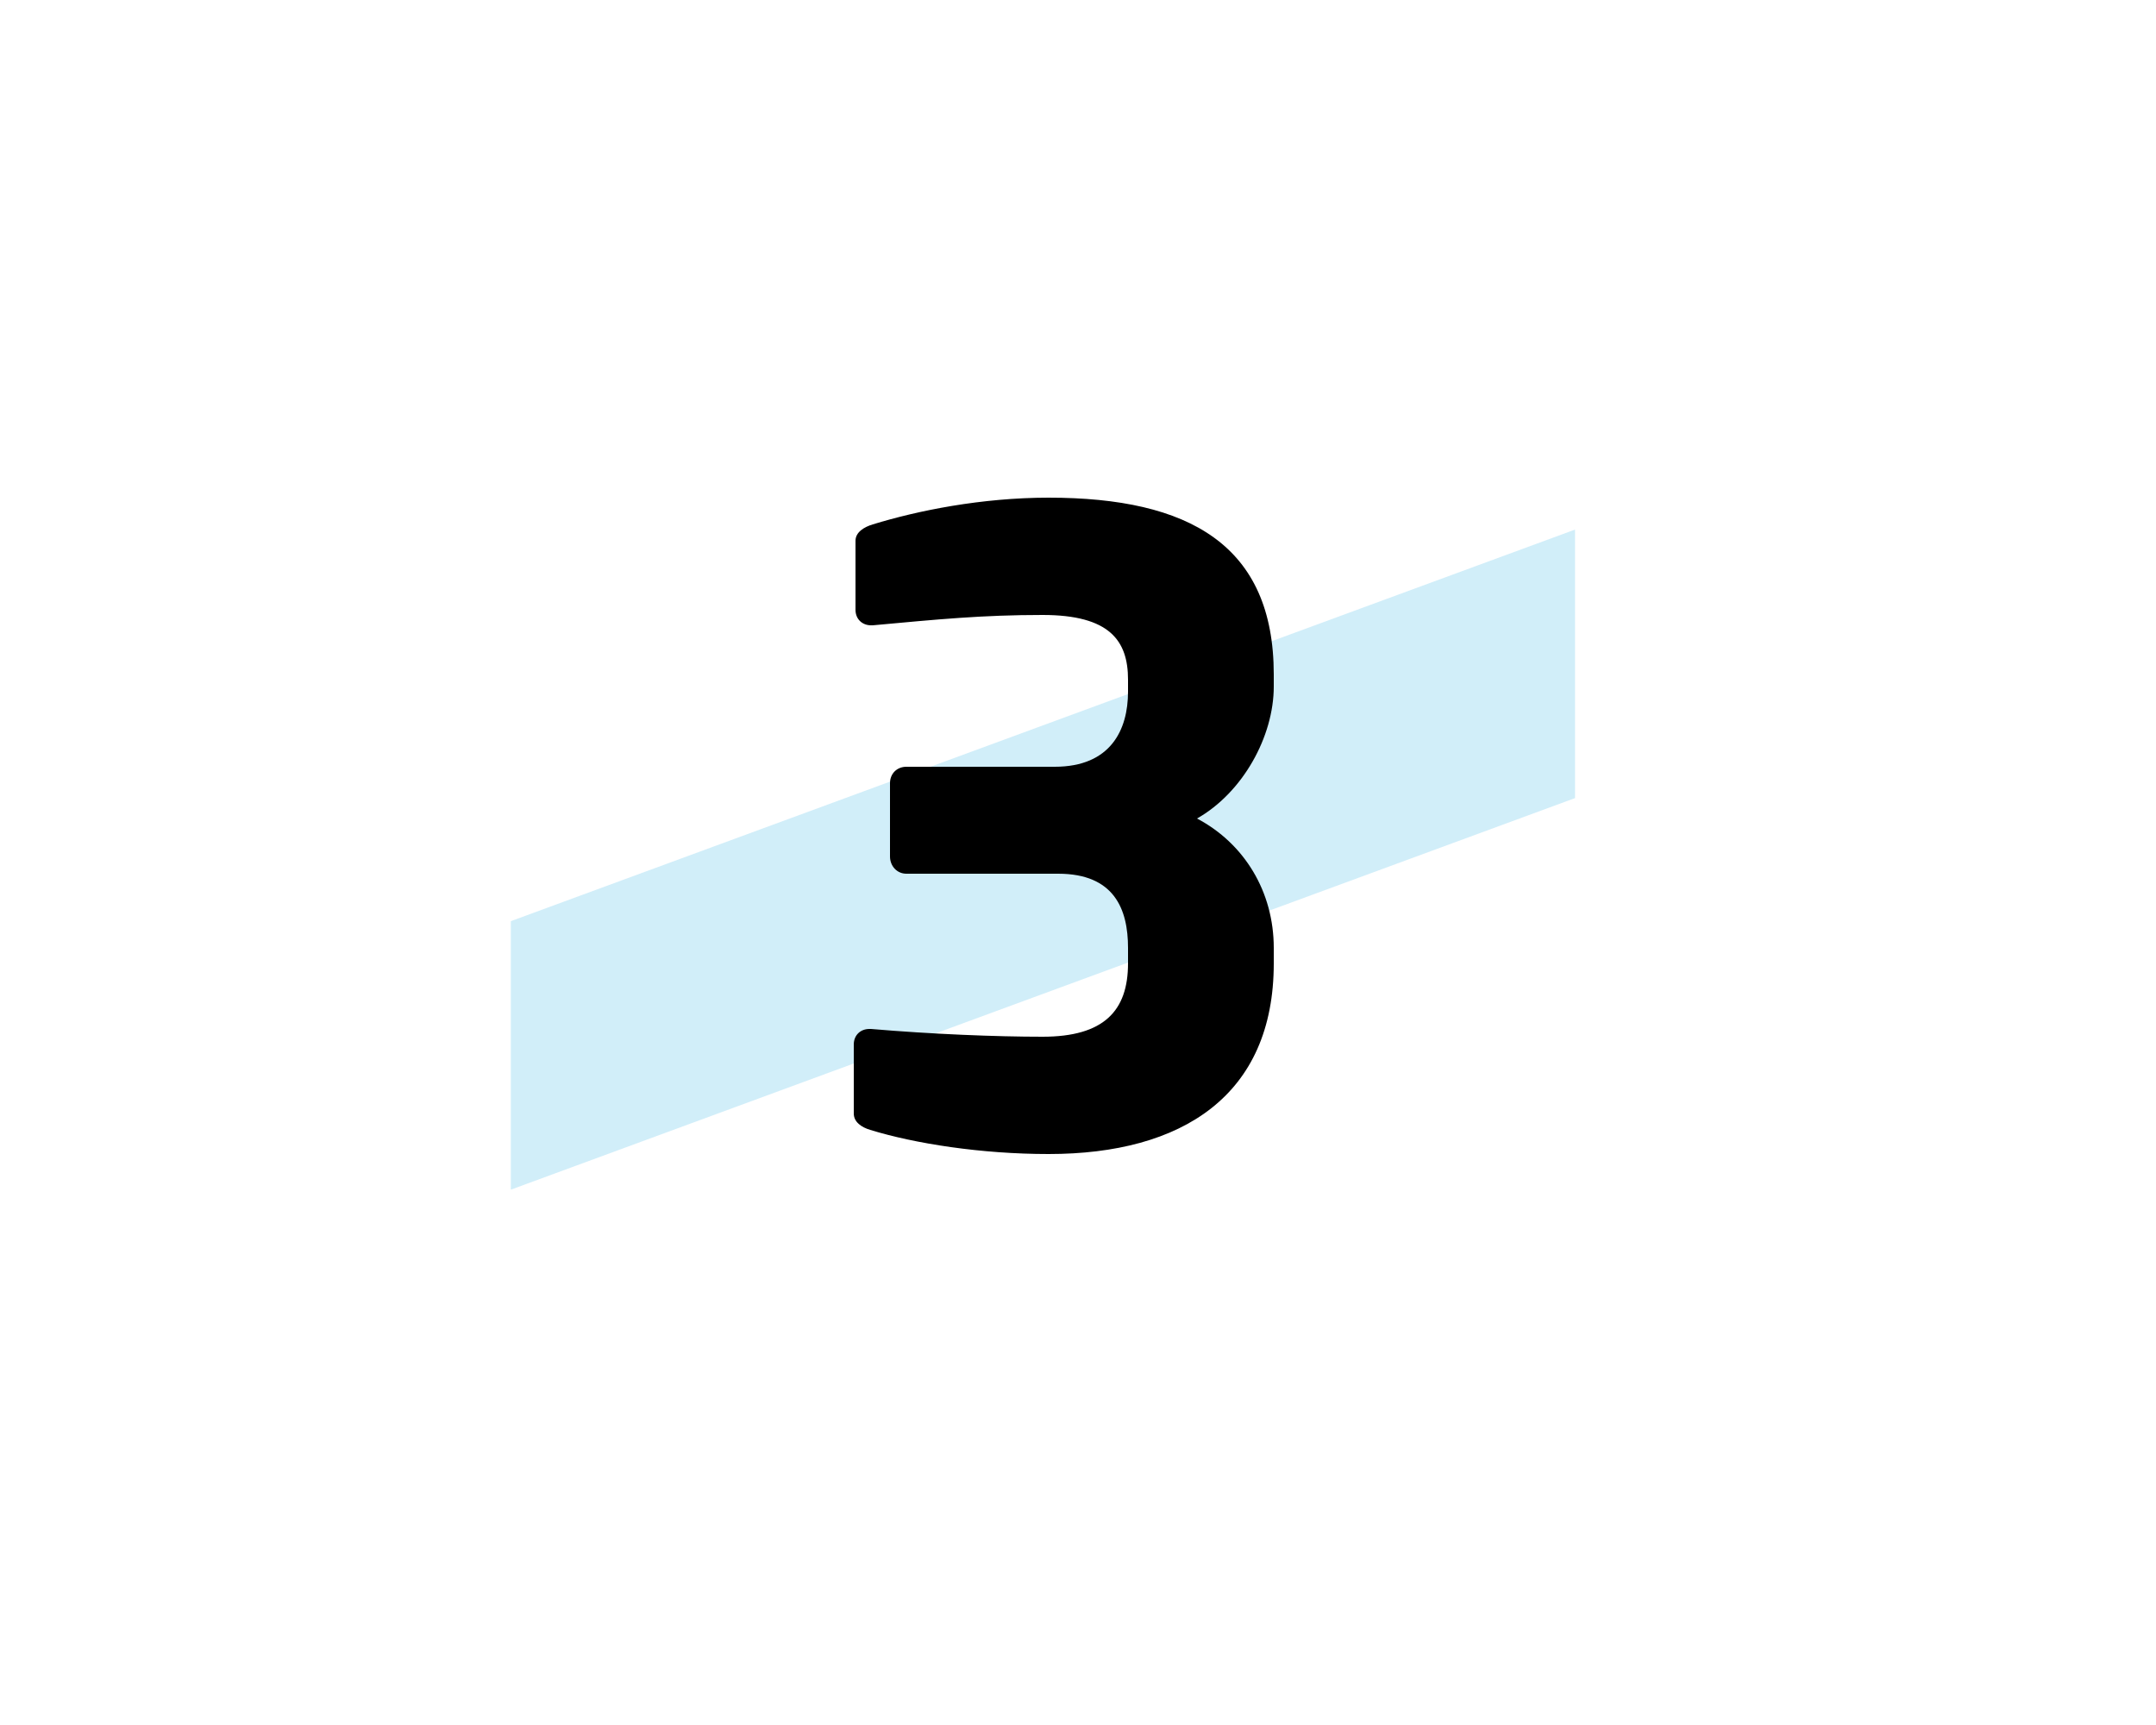
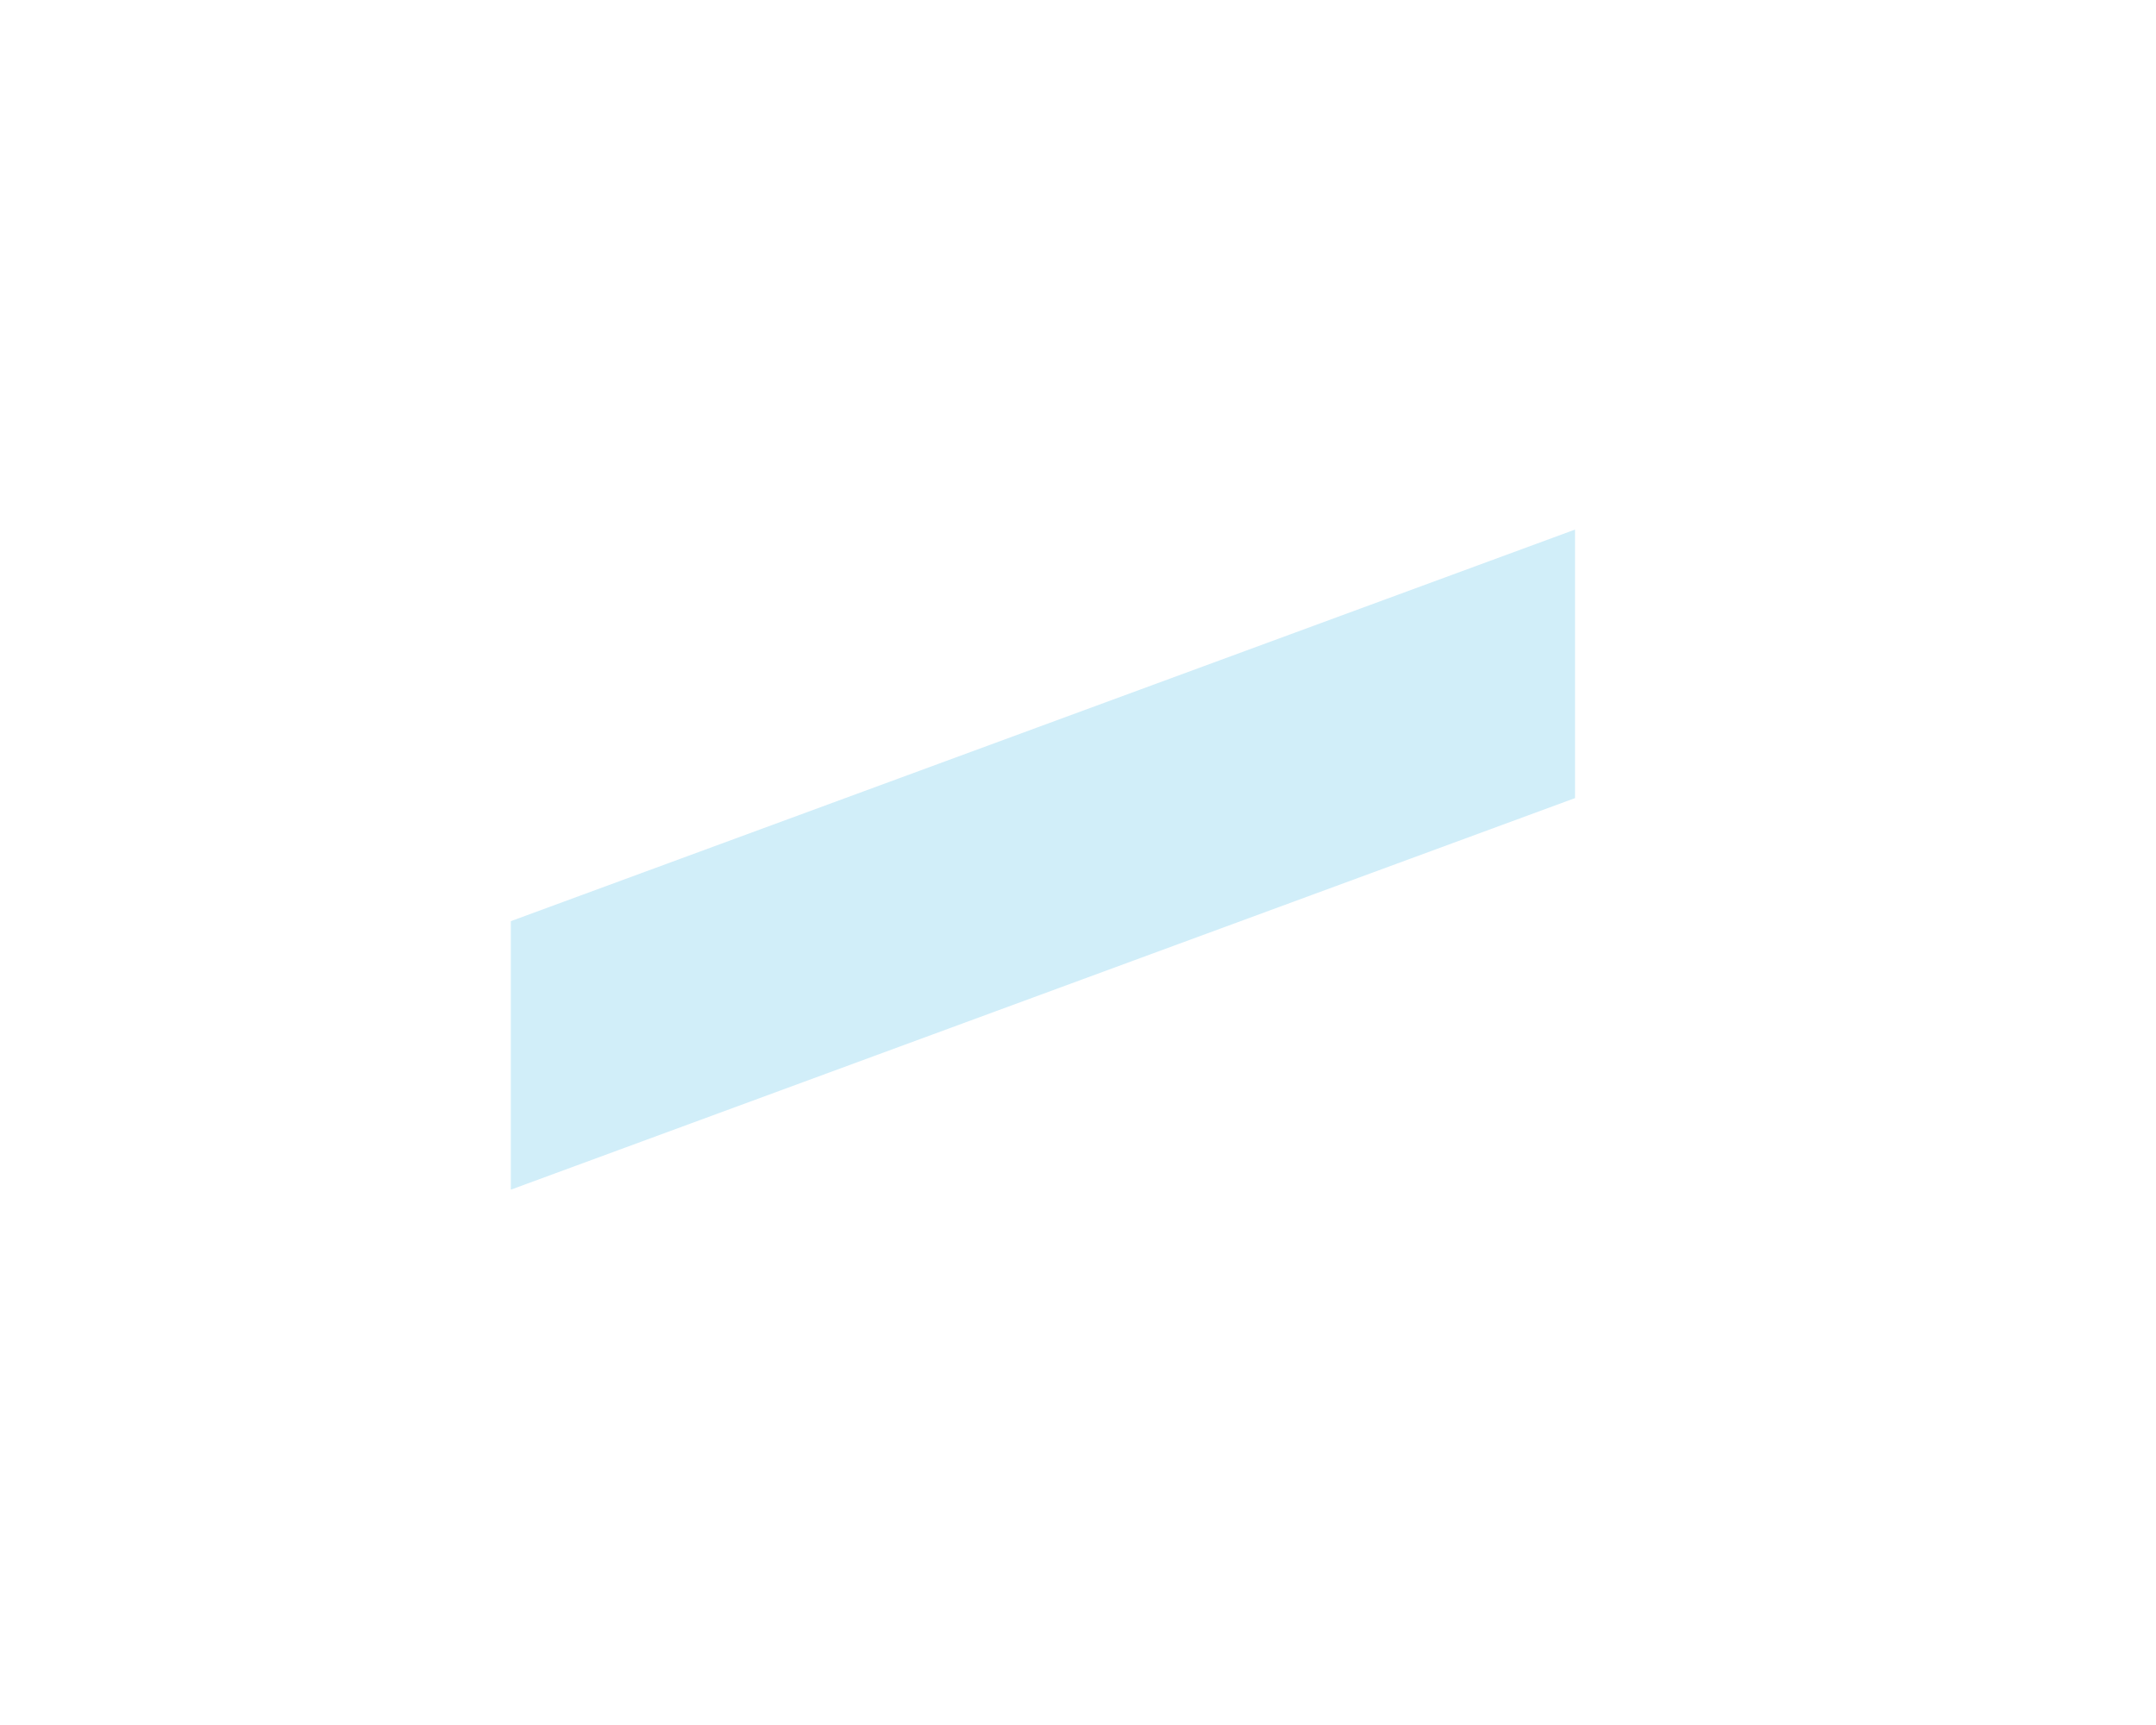
<svg xmlns="http://www.w3.org/2000/svg" id="_レイヤー_2" viewBox="0 0 75 60">
  <defs>
    <style>.cls-1{fill:none;}.cls-2{fill:#1dace4;opacity:.2;}</style>
  </defs>
  <g id="_レイヤー_1-2">
    <polygon class="cls-2" points="17.77 32.04 54.79 18.42 54.79 27.76 17.77 41.38 17.77 32.04" />
-     <path d="m36.48,40.14c-2.34,0-4.65-.36-6.21-.84-.3-.09-.57-.27-.57-.57v-2.4c0-.33.24-.54.54-.54h.06c2.1.18,4.35.27,5.97.27,2.13,0,2.97-.9,2.97-2.55v-.54c0-1.35-.48-2.58-2.43-2.58h-5.28c-.33,0-.57-.27-.57-.6v-2.55c0-.33.24-.57.57-.57h5.16c1.95,0,2.55-1.29,2.55-2.61v-.42c0-1.35-.63-2.25-2.97-2.25-2.1,0-3.63.15-5.91.36h-.06c-.3,0-.54-.21-.54-.54v-2.4c0-.3.3-.48.6-.57,1.56-.48,3.78-.93,6.12-.93,4.89,0,7.83,1.65,7.83,6.15v.42c0,1.74-1.08,3.69-2.67,4.59,1.65.87,2.67,2.55,2.67,4.5v.54c0,4.59-3.18,6.63-7.83,6.63Z" />
    <rect class="cls-1" width="75" height="60" />
  </g>
</svg>